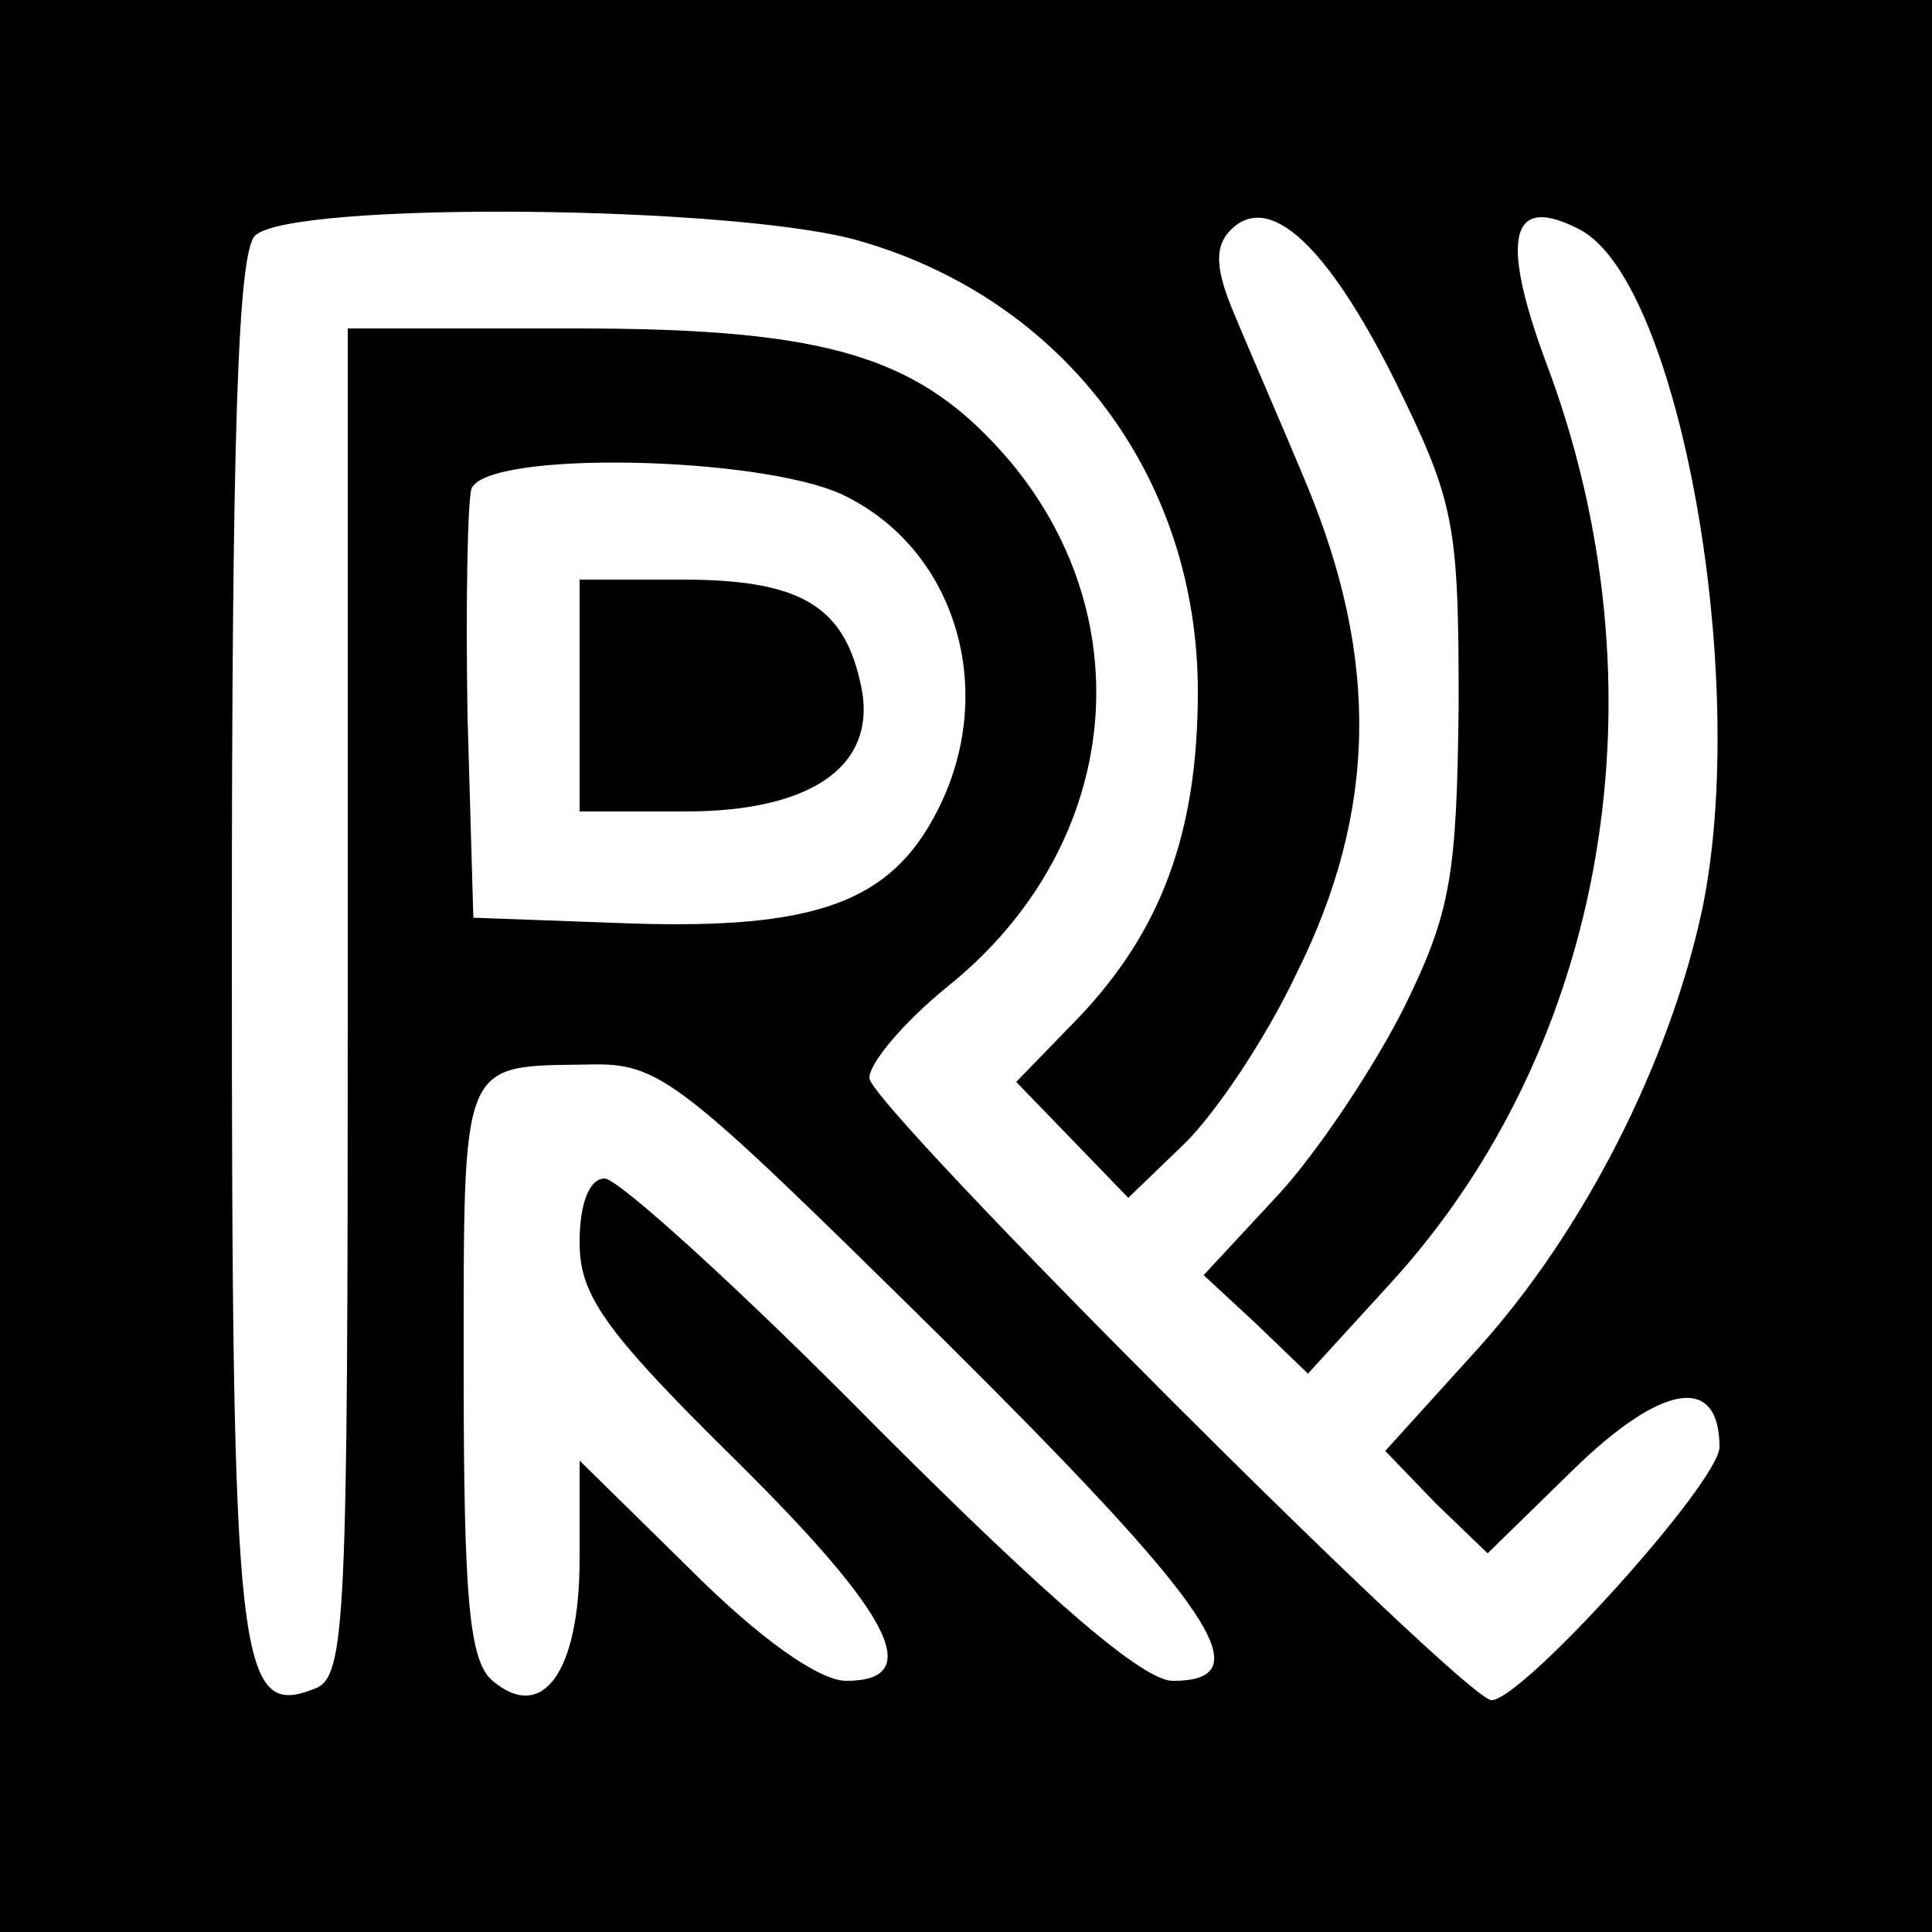
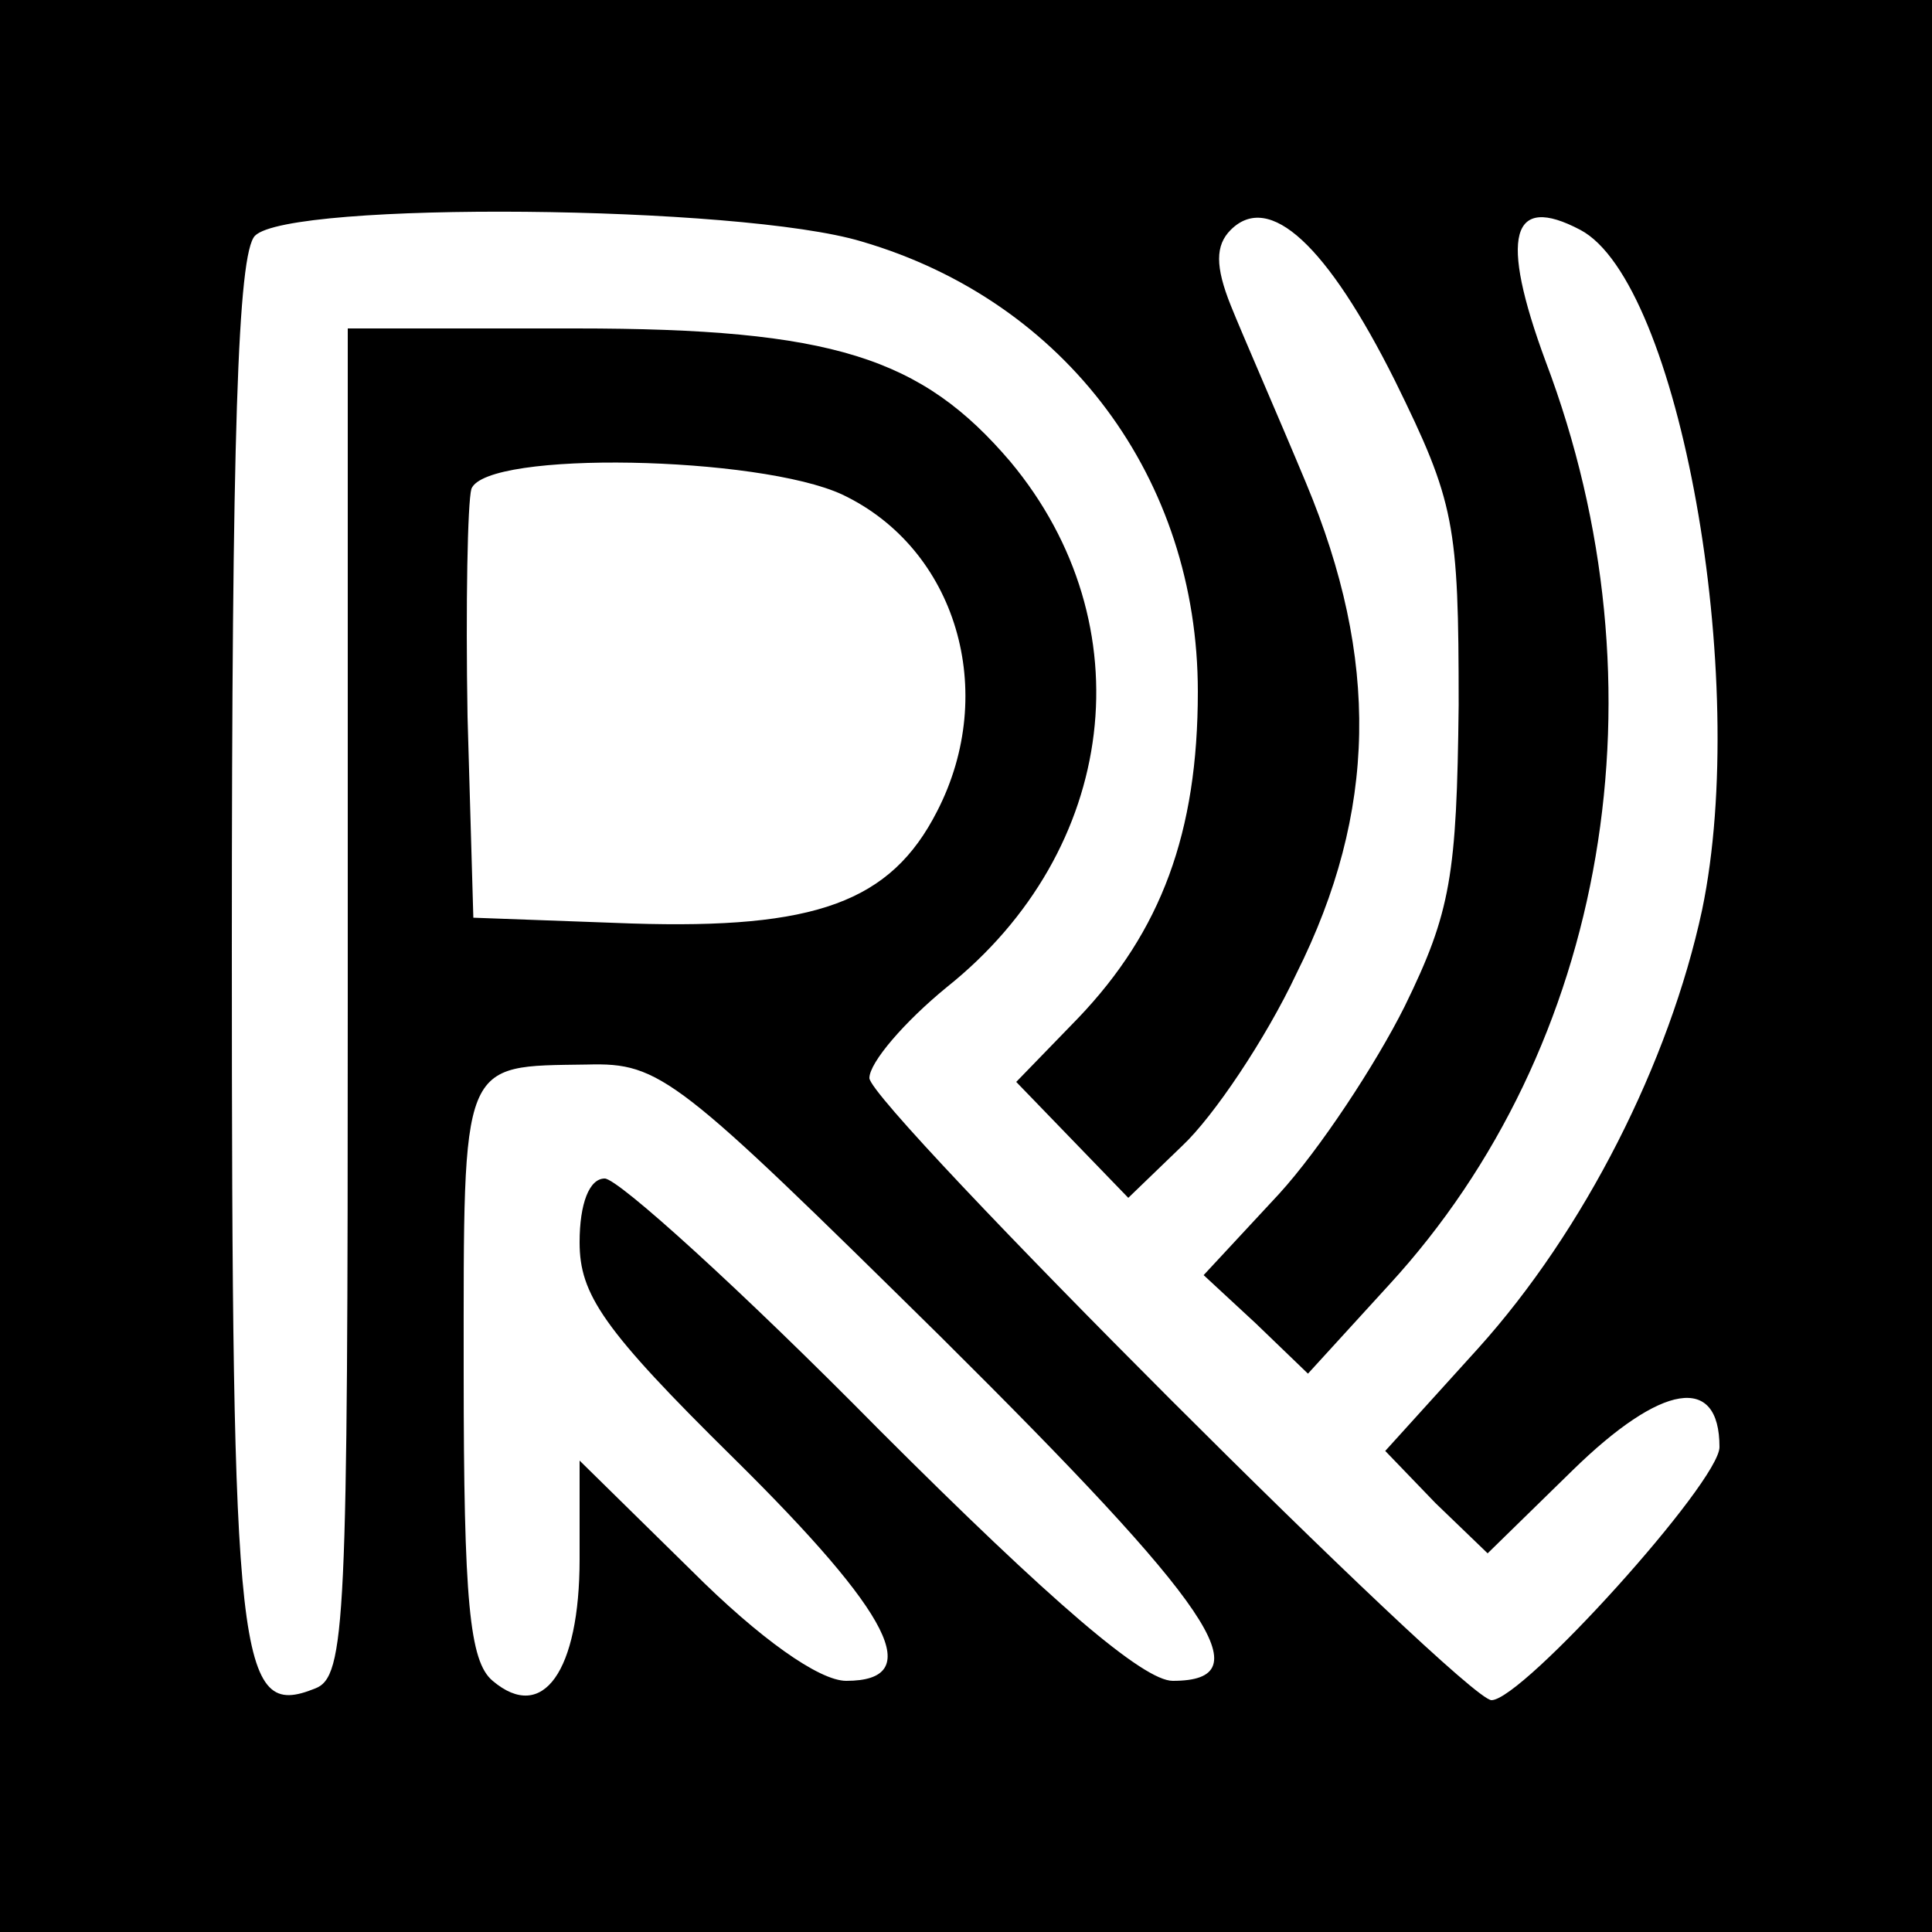
<svg xmlns="http://www.w3.org/2000/svg" version="1.0" width="100pt" height="100pt" viewBox="0 0 100 100" preserveAspectRatio="xMidYMid meet">
  <g transform="translate(0,100) scale(0.1,-0.1)" fill="#000000" stroke="none">
    <path d="M0 500 l0 -500 500 0 500 0 0 500 0 500 -500 0 -500 0 0 -500z m446 375 c106 -31 174 -123 174 -233 0 -73 -19 -124 -62 -169 l-32 -33 29 -30 29 -30 28 27 c16 15 43 55 59 89 42 84 43 163 5 254 -15 36 -33 77 -39 92 -8 20 -8 31 0 39 20 20 50 -8 85 -78 31 -63 33 -74 33 -168 -1 -88 -4 -107 -28 -156 -15 -30 -44 -74 -65 -97 l-39 -42 27 -25 27 -26 42 46 c113 123 145 309 81 478 -24 65 -18 87 18 68 51 -27 88 -232 63 -352 -17 -79 -61 -166 -116 -227 l-48 -53 26 -27 27 -26 44 43 c46 45 76 50 76 12 0 -18 -102 -131 -118 -131 -14 0 -322 308 -322 322 0 8 18 29 40 47 89 71 103 188 33 272 -46 54 -92 69 -225 69 l-118 0 0 -349 c0 -321 -1 -349 -17 -355 -40 -16 -43 11 -43 384 0 264 3 359 12 368 18 18 251 16 314 -3z m-10 -131 c59 -28 81 -102 49 -164 -24 -47 -63 -61 -158 -58 l-82 3 -3 104 c-1 58 0 111 2 118 8 20 149 17 192 -3z m51 -436 c141 -140 167 -178 120 -178 -15 0 -62 40 -152 130 -71 72 -135 130 -142 130 -8 0 -13 -13 -13 -33 0 -27 12 -45 80 -112 82 -81 99 -115 58 -115 -14 0 -45 22 -80 57 l-58 57 0 -51 c0 -58 -19 -85 -45 -63 -12 10 -15 41 -15 160 0 163 -2 158 64 159 38 1 46 -6 183 -141z" />
-     <path d="M300 640 l0 -60 55 0 c67 0 101 25 90 68 -9 39 -32 52 -92 52 l-53 0 0 -60z" />
  </g>
</svg>